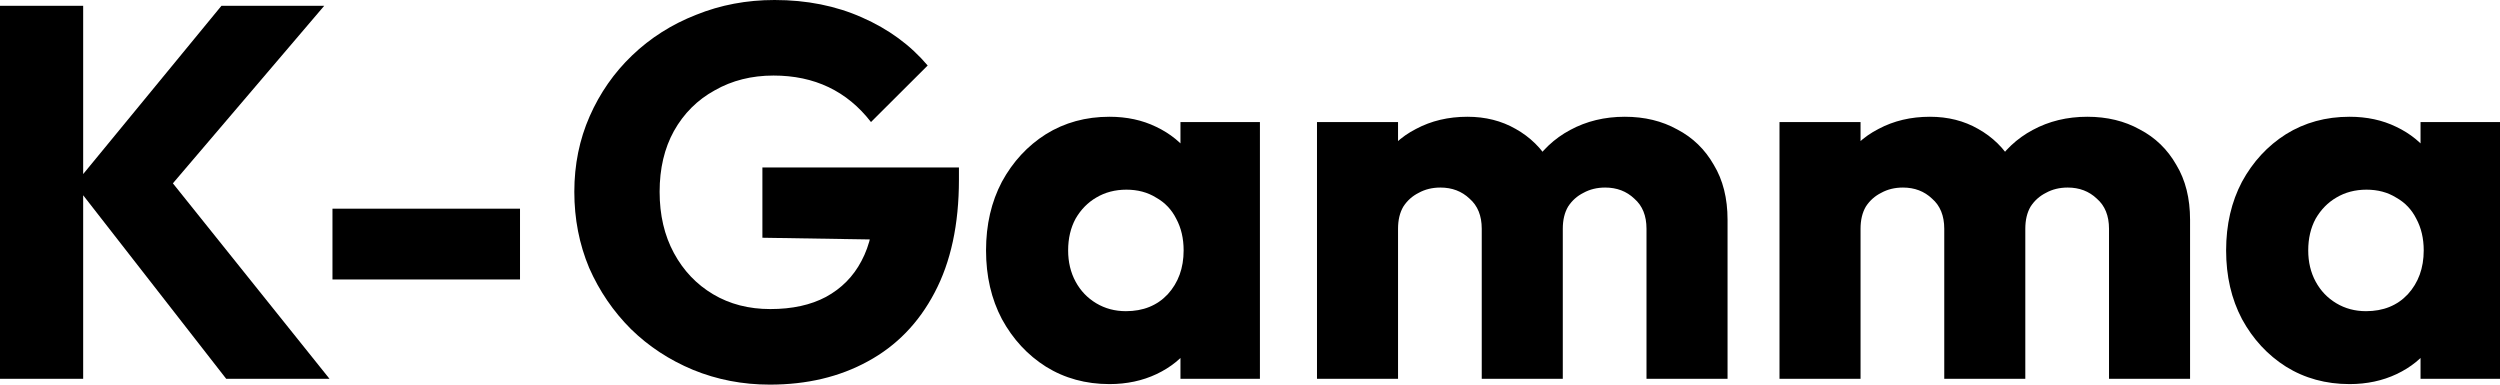
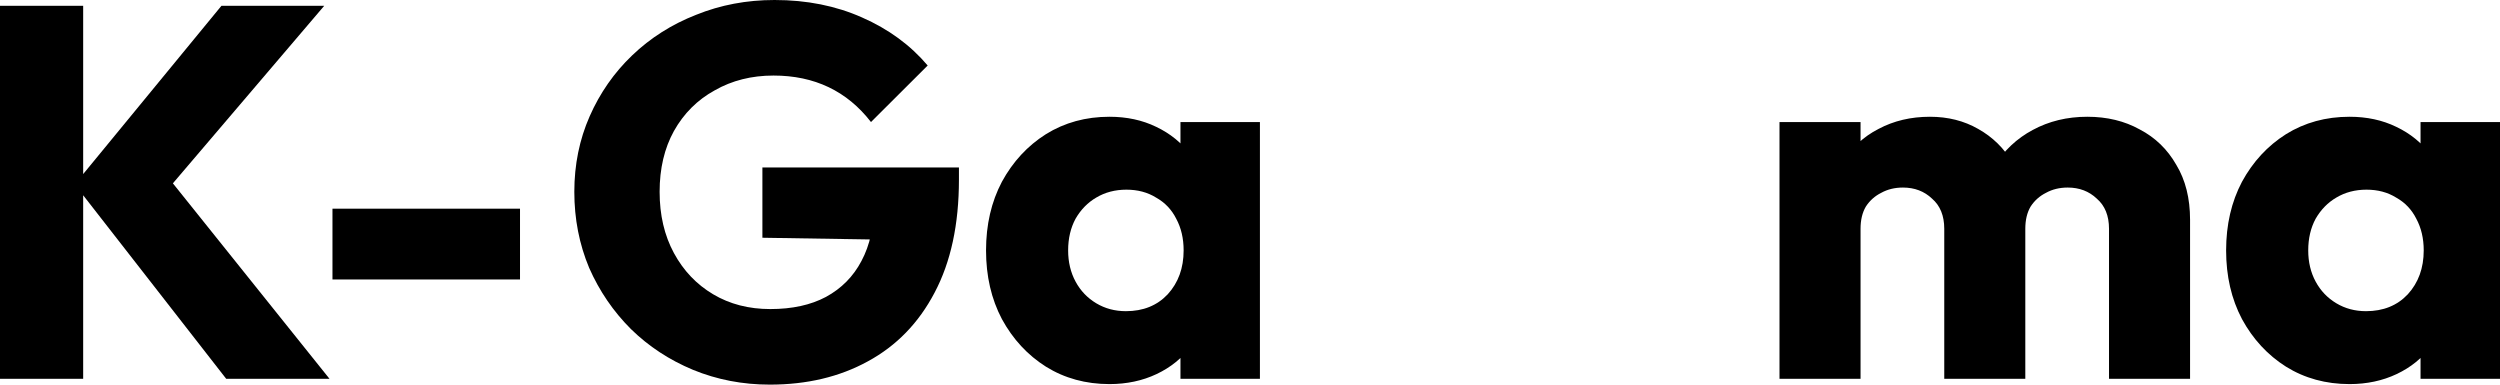
<svg xmlns="http://www.w3.org/2000/svg" width="195" height="30" viewBox="0 0 195 30" fill="none">
  <path d="M17.644 29.547L5.826 14.382L17.272 0.453H25.289L12.396 15.577V12.94L25.702 29.547H17.644ZM0 29.547V0.453H6.487V29.547H0Z" fill="black" />
  <path d="M25.933 21.799V16.277H40.561V21.799H25.933Z" fill="black" />
  <path d="M60.045 30C57.924 30 55.927 29.615 54.053 28.846C52.208 28.077 50.596 27.019 49.219 25.673C47.841 24.299 46.753 22.706 45.954 20.893C45.183 19.052 44.797 17.074 44.797 14.959C44.797 12.843 45.197 10.879 45.996 9.066C46.794 7.253 47.897 5.673 49.301 4.327C50.734 2.953 52.401 1.896 54.301 1.154C56.202 0.385 58.241 0 60.417 0C62.924 0 65.196 0.453 67.235 1.36C69.301 2.266 71.009 3.516 72.359 5.11L67.937 9.519C67.001 8.31 65.899 7.404 64.632 6.799C63.364 6.195 61.932 5.893 60.334 5.893C58.626 5.893 57.097 6.277 55.748 7.047C54.398 7.788 53.337 8.846 52.566 10.22C51.822 11.566 51.45 13.146 51.45 14.959C51.45 16.772 51.822 18.365 52.566 19.739C53.31 21.113 54.329 22.184 55.624 22.953C56.918 23.723 58.406 24.107 60.086 24.107C61.794 24.107 63.24 23.791 64.425 23.159C65.637 22.5 66.56 21.566 67.194 20.357C67.855 19.121 68.185 17.624 68.185 15.865L72.483 18.75L59.467 18.544V13.063H74.797V14.011C74.797 17.5 74.163 20.44 72.896 22.83C71.656 25.192 69.921 26.978 67.689 28.187C65.486 29.396 62.938 30 60.045 30Z" fill="black" />
  <path d="M86.538 29.959C84.693 29.959 83.04 29.506 81.58 28.599C80.147 27.692 79.004 26.456 78.15 24.89C77.324 23.324 76.911 21.538 76.911 19.533C76.911 17.527 77.324 15.742 78.15 14.176C79.004 12.61 80.147 11.374 81.58 10.467C83.04 9.56 84.693 9.107 86.538 9.107C87.888 9.107 89.1 9.368 90.175 9.89C91.277 10.412 92.172 11.14 92.861 12.074C93.549 12.981 93.935 14.025 94.018 15.206V23.86C93.935 25.041 93.549 26.099 92.861 27.033C92.2 27.94 91.318 28.654 90.216 29.176C89.114 29.698 87.888 29.959 86.538 29.959ZM87.82 24.272C89.169 24.272 90.257 23.832 91.084 22.953C91.91 22.047 92.323 20.907 92.323 19.533C92.323 18.599 92.131 17.775 91.745 17.06C91.387 16.346 90.864 15.797 90.175 15.412C89.514 15 88.742 14.794 87.861 14.794C86.979 14.794 86.194 15 85.505 15.412C84.844 15.797 84.307 16.346 83.894 17.06C83.508 17.775 83.315 18.599 83.315 19.533C83.315 20.44 83.508 21.25 83.894 21.964C84.28 22.679 84.817 23.242 85.505 23.654C86.194 24.066 86.966 24.272 87.82 24.272ZM92.076 29.547V24.148L93.026 19.286L92.076 14.423V9.519H98.274V29.547H92.076Z" fill="black" />
-   <path d="M102.725 29.547V9.519H109.047V29.547H102.725ZM115.576 29.547V17.843C115.576 16.827 115.259 16.044 114.626 15.495C114.02 14.918 113.262 14.629 112.353 14.629C111.72 14.629 111.155 14.767 110.659 15.041C110.163 15.289 109.764 15.646 109.461 16.113C109.185 16.58 109.047 17.157 109.047 17.843L106.609 16.772C106.609 15.179 106.954 13.819 107.642 12.692C108.331 11.539 109.268 10.659 110.452 10.055C111.637 9.423 112.973 9.107 114.461 9.107C115.865 9.107 117.119 9.423 118.221 10.055C119.35 10.687 120.246 11.566 120.907 12.692C121.568 13.819 121.898 15.165 121.898 16.731V29.547H115.576ZM128.427 29.547V17.843C128.427 16.827 128.11 16.044 127.477 15.495C126.871 14.918 126.113 14.629 125.204 14.629C124.571 14.629 124.006 14.767 123.51 15.041C123.014 15.289 122.615 15.646 122.312 16.113C122.036 16.58 121.898 17.157 121.898 17.843L118.262 17.349C118.317 15.646 118.717 14.19 119.46 12.981C120.232 11.745 121.237 10.797 122.477 10.137C123.744 9.451 125.163 9.107 126.733 9.107C128.276 9.107 129.639 9.437 130.824 10.096C132.036 10.728 132.986 11.648 133.675 12.857C134.391 14.039 134.749 15.467 134.749 17.143V29.547H128.427Z" fill="black" />
  <path d="M138.801 29.547V9.519H145.123V29.547H138.801ZM151.652 29.547V17.843C151.652 16.827 151.335 16.044 150.701 15.495C150.095 14.918 149.338 14.629 148.429 14.629C147.795 14.629 147.23 14.767 146.735 15.041C146.239 15.289 145.839 15.646 145.536 16.113C145.261 16.58 145.123 17.157 145.123 17.843L142.685 16.772C142.685 15.179 143.029 13.819 143.718 12.692C144.407 11.539 145.343 10.659 146.528 10.055C147.713 9.423 149.049 9.107 150.536 9.107C151.941 9.107 153.194 9.423 154.296 10.055C155.426 10.687 156.321 11.566 156.982 12.692C157.643 13.819 157.974 15.165 157.974 16.731V29.547H151.652ZM164.503 29.547V17.843C164.503 16.827 164.186 16.044 163.552 15.495C162.946 14.918 162.189 14.629 161.28 14.629C160.646 14.629 160.081 14.767 159.586 15.041C159.09 15.289 158.69 15.646 158.387 16.113C158.112 16.58 157.974 17.157 157.974 17.843L154.338 17.349C154.393 15.646 154.792 14.19 155.536 12.981C156.307 11.745 157.313 10.797 158.553 10.137C159.82 9.451 161.238 9.107 162.809 9.107C164.351 9.107 165.715 9.437 166.899 10.096C168.112 10.728 169.062 11.648 169.751 12.857C170.467 14.039 170.825 15.467 170.825 17.143V29.547H164.503Z" fill="black" />
  <path d="M183.265 29.959C181.419 29.959 179.766 29.506 178.306 28.599C176.874 27.692 175.73 26.456 174.876 24.89C174.05 23.324 173.637 21.538 173.637 19.533C173.637 17.527 174.05 15.742 174.876 14.176C175.73 12.61 176.874 11.374 178.306 10.467C179.766 9.56 181.419 9.107 183.265 9.107C184.615 9.107 185.827 9.368 186.901 9.89C188.003 10.412 188.898 11.14 189.587 12.074C190.276 12.981 190.661 14.025 190.744 15.206V23.86C190.661 25.041 190.276 26.099 189.587 27.033C188.926 27.94 188.044 28.654 186.942 29.176C185.84 29.698 184.615 29.959 183.265 29.959ZM184.546 24.272C185.895 24.272 186.984 23.832 187.81 22.953C188.637 22.047 189.05 20.907 189.05 19.533C189.05 18.599 188.857 17.775 188.471 17.06C188.113 16.346 187.59 15.797 186.901 15.412C186.24 15 185.469 14.794 184.587 14.794C183.705 14.794 182.92 15 182.232 15.412C181.571 15.797 181.033 16.346 180.62 17.06C180.234 17.775 180.042 18.599 180.042 19.533C180.042 20.44 180.234 21.25 180.62 21.964C181.006 22.679 181.543 23.242 182.232 23.654C182.92 24.066 183.692 24.272 184.546 24.272ZM188.802 29.547V24.148L189.752 19.286L188.802 14.423V9.519H195V29.547H188.802Z" fill="black" />
</svg>